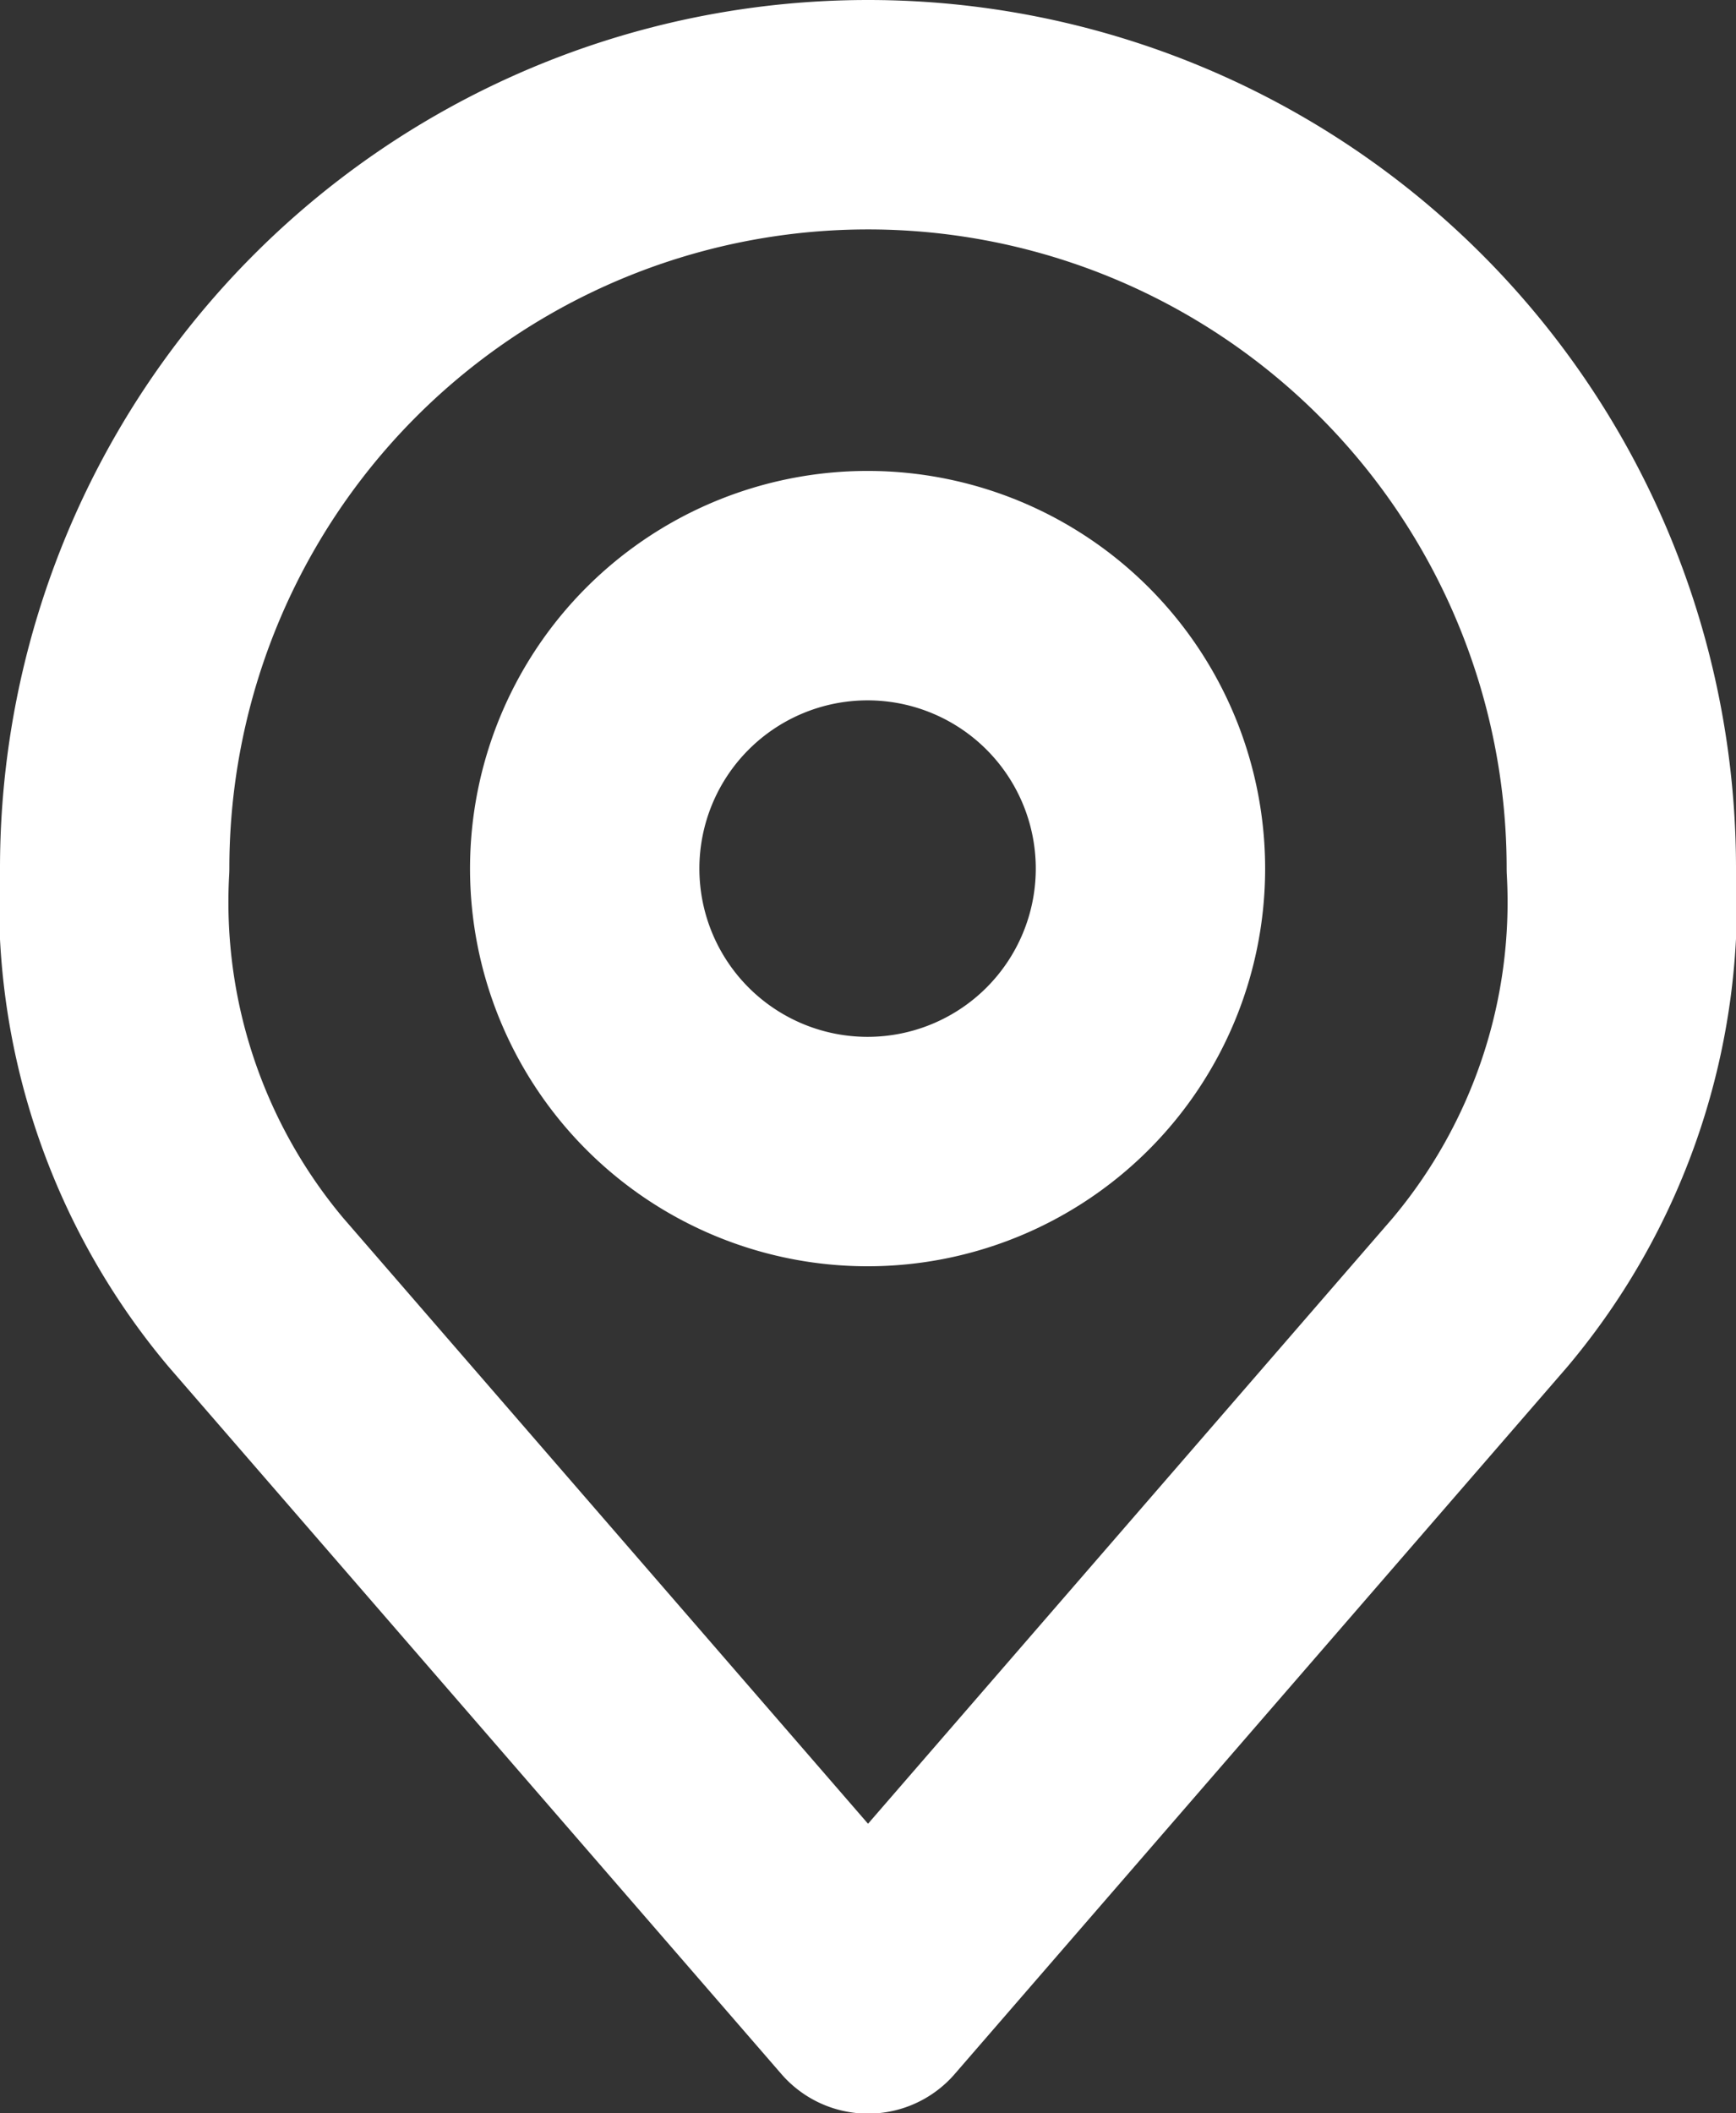
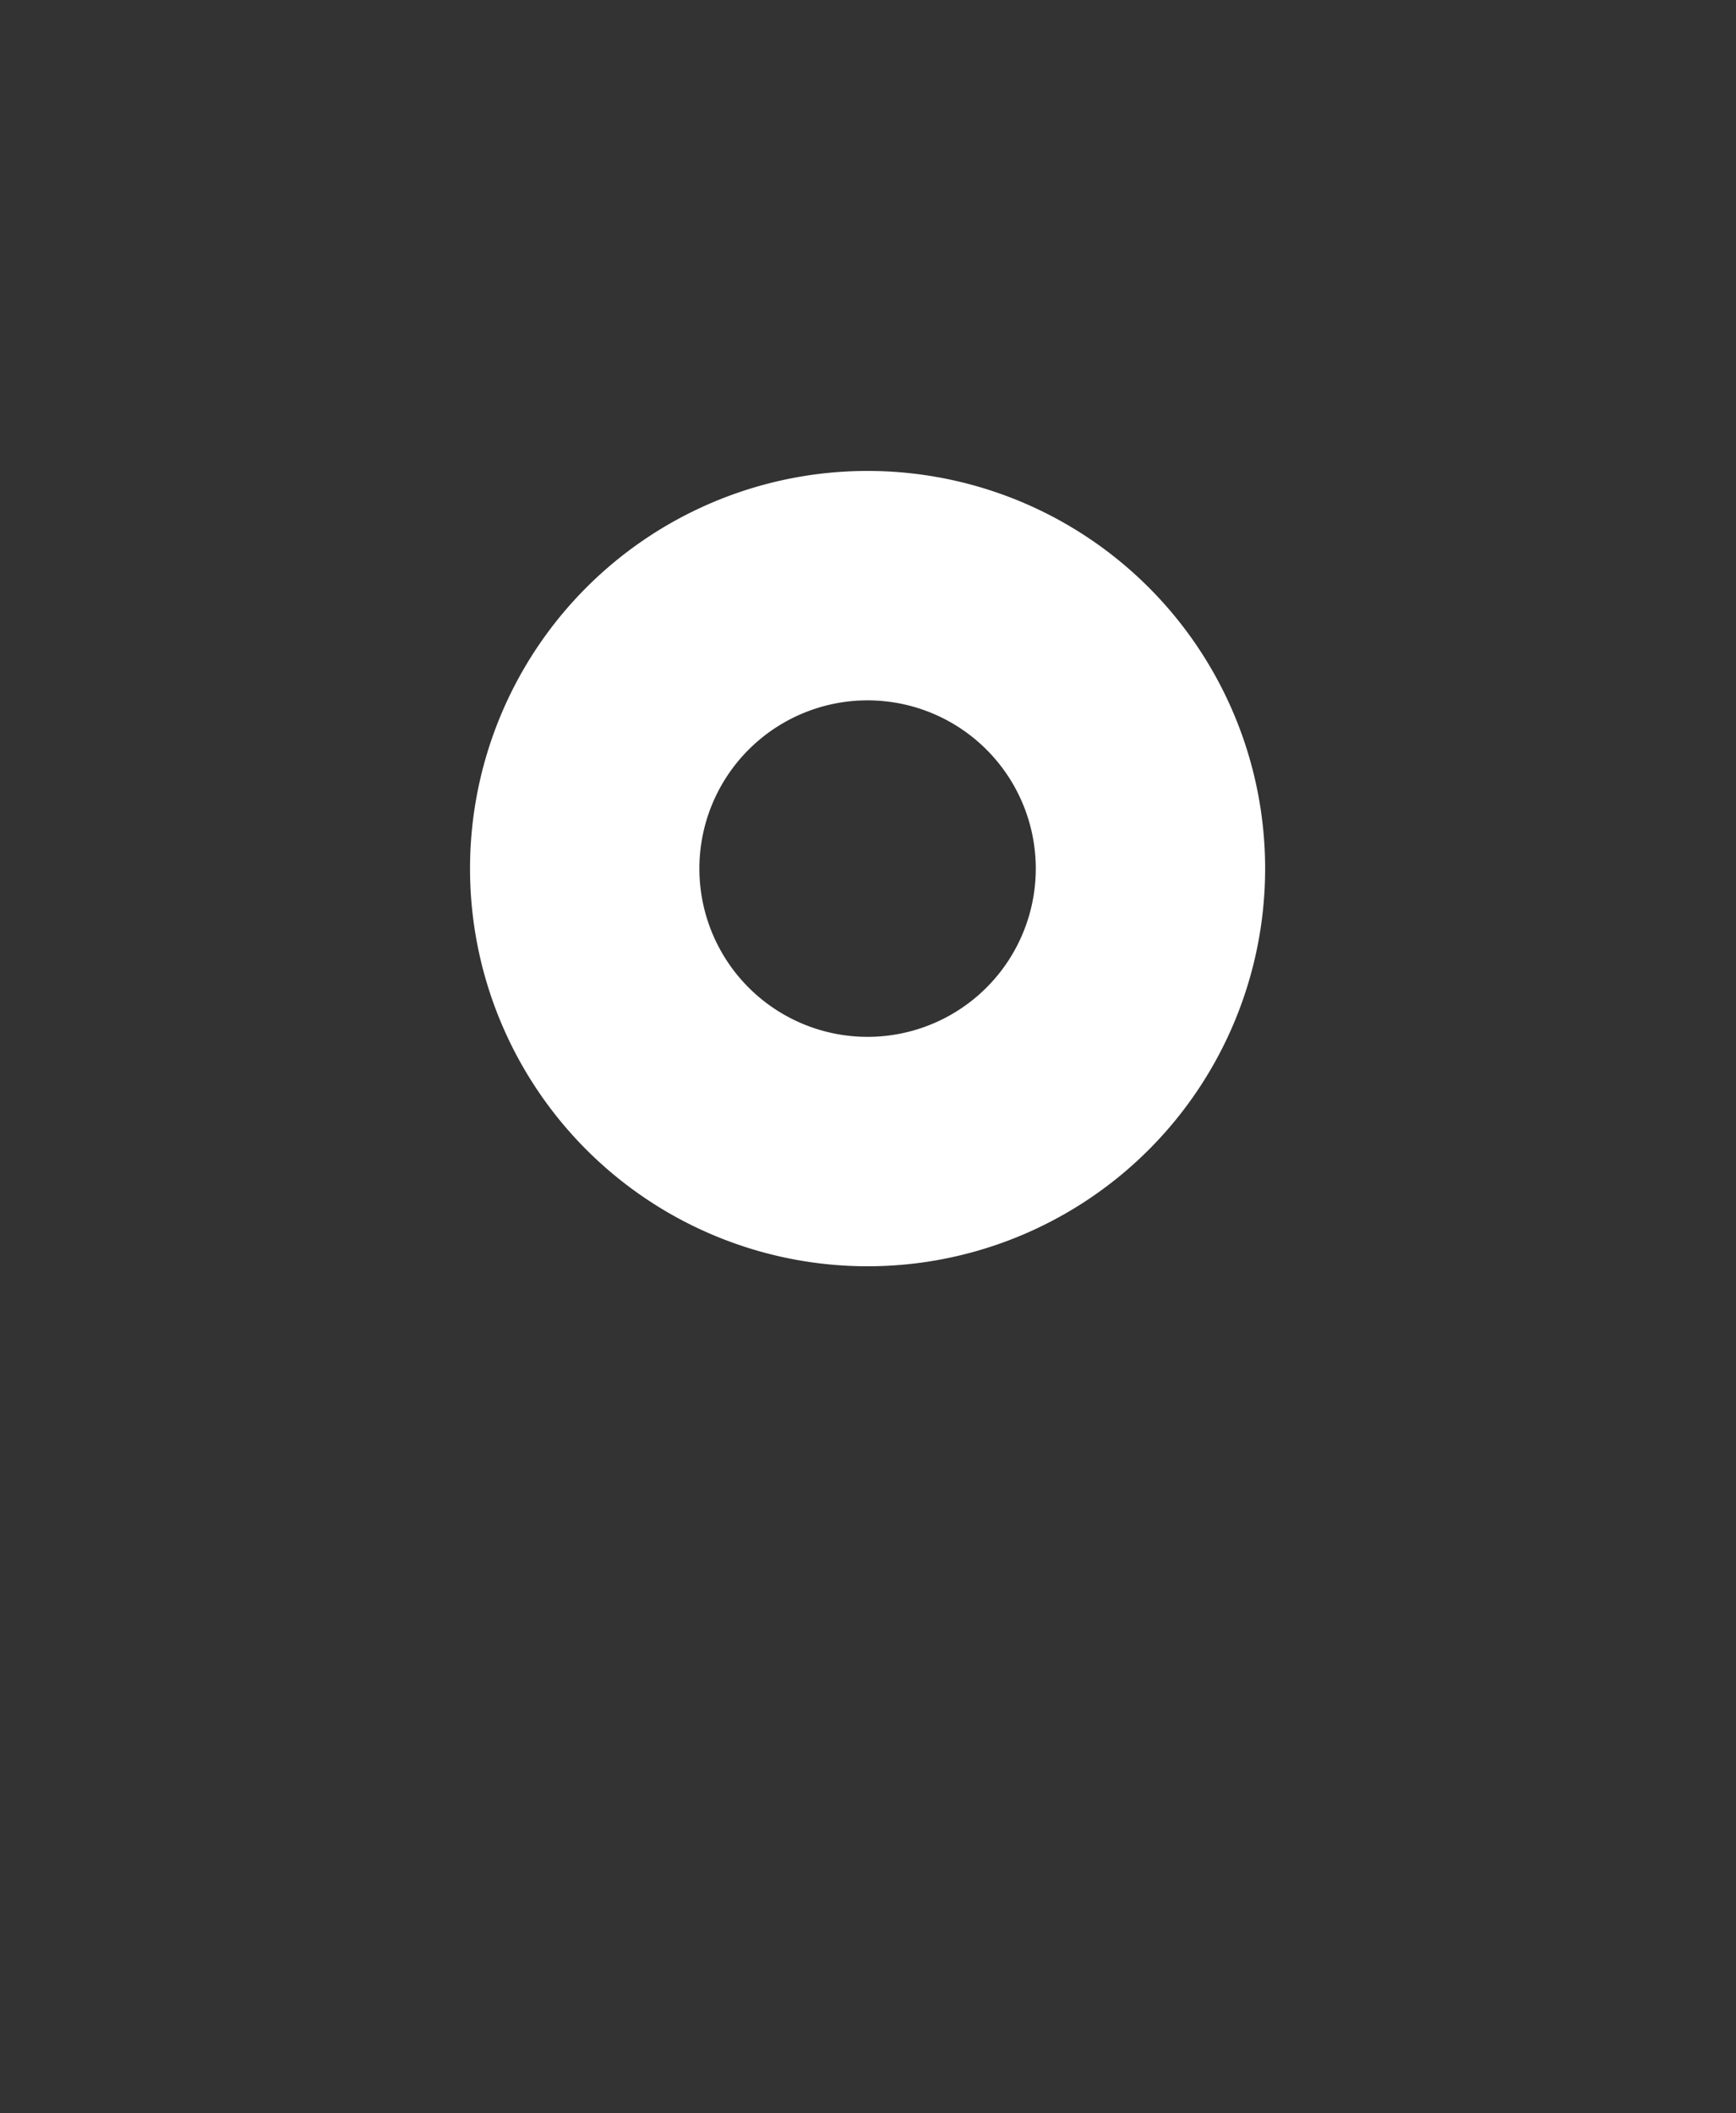
<svg xmlns="http://www.w3.org/2000/svg" width="22.707" height="27.633" viewBox="0 0 22.707 27.633">
  <rect x="0" y="0" width="22.707" height="27.633" fill="#333333" stroke="none" />
  <g transform="translate(1.5 1.5)">
    <path d="M20.89,14.2a3.7,3.7,0,1,1-3.7-3.7A3.7,3.7,0,0,1,20.89,14.2Z" transform="translate(-7.342 -4.342)" fill="none" stroke="#fff" stroke-linecap="round" stroke-linejoin="round" stroke-width="3" />
-     <path d="M15.853,3A9.853,9.853,0,0,0,6,12.853,7.93,7.93,0,0,0,7.848,18.4l8.006,9.238L23.859,18.4a7.93,7.93,0,0,0,1.848-5.543A9.853,9.853,0,0,0,15.853,3Z" transform="translate(-6 -3)" fill="none" stroke="#fff" stroke-linecap="round" stroke-linejoin="round" stroke-width="3" />
  </g>
</svg>